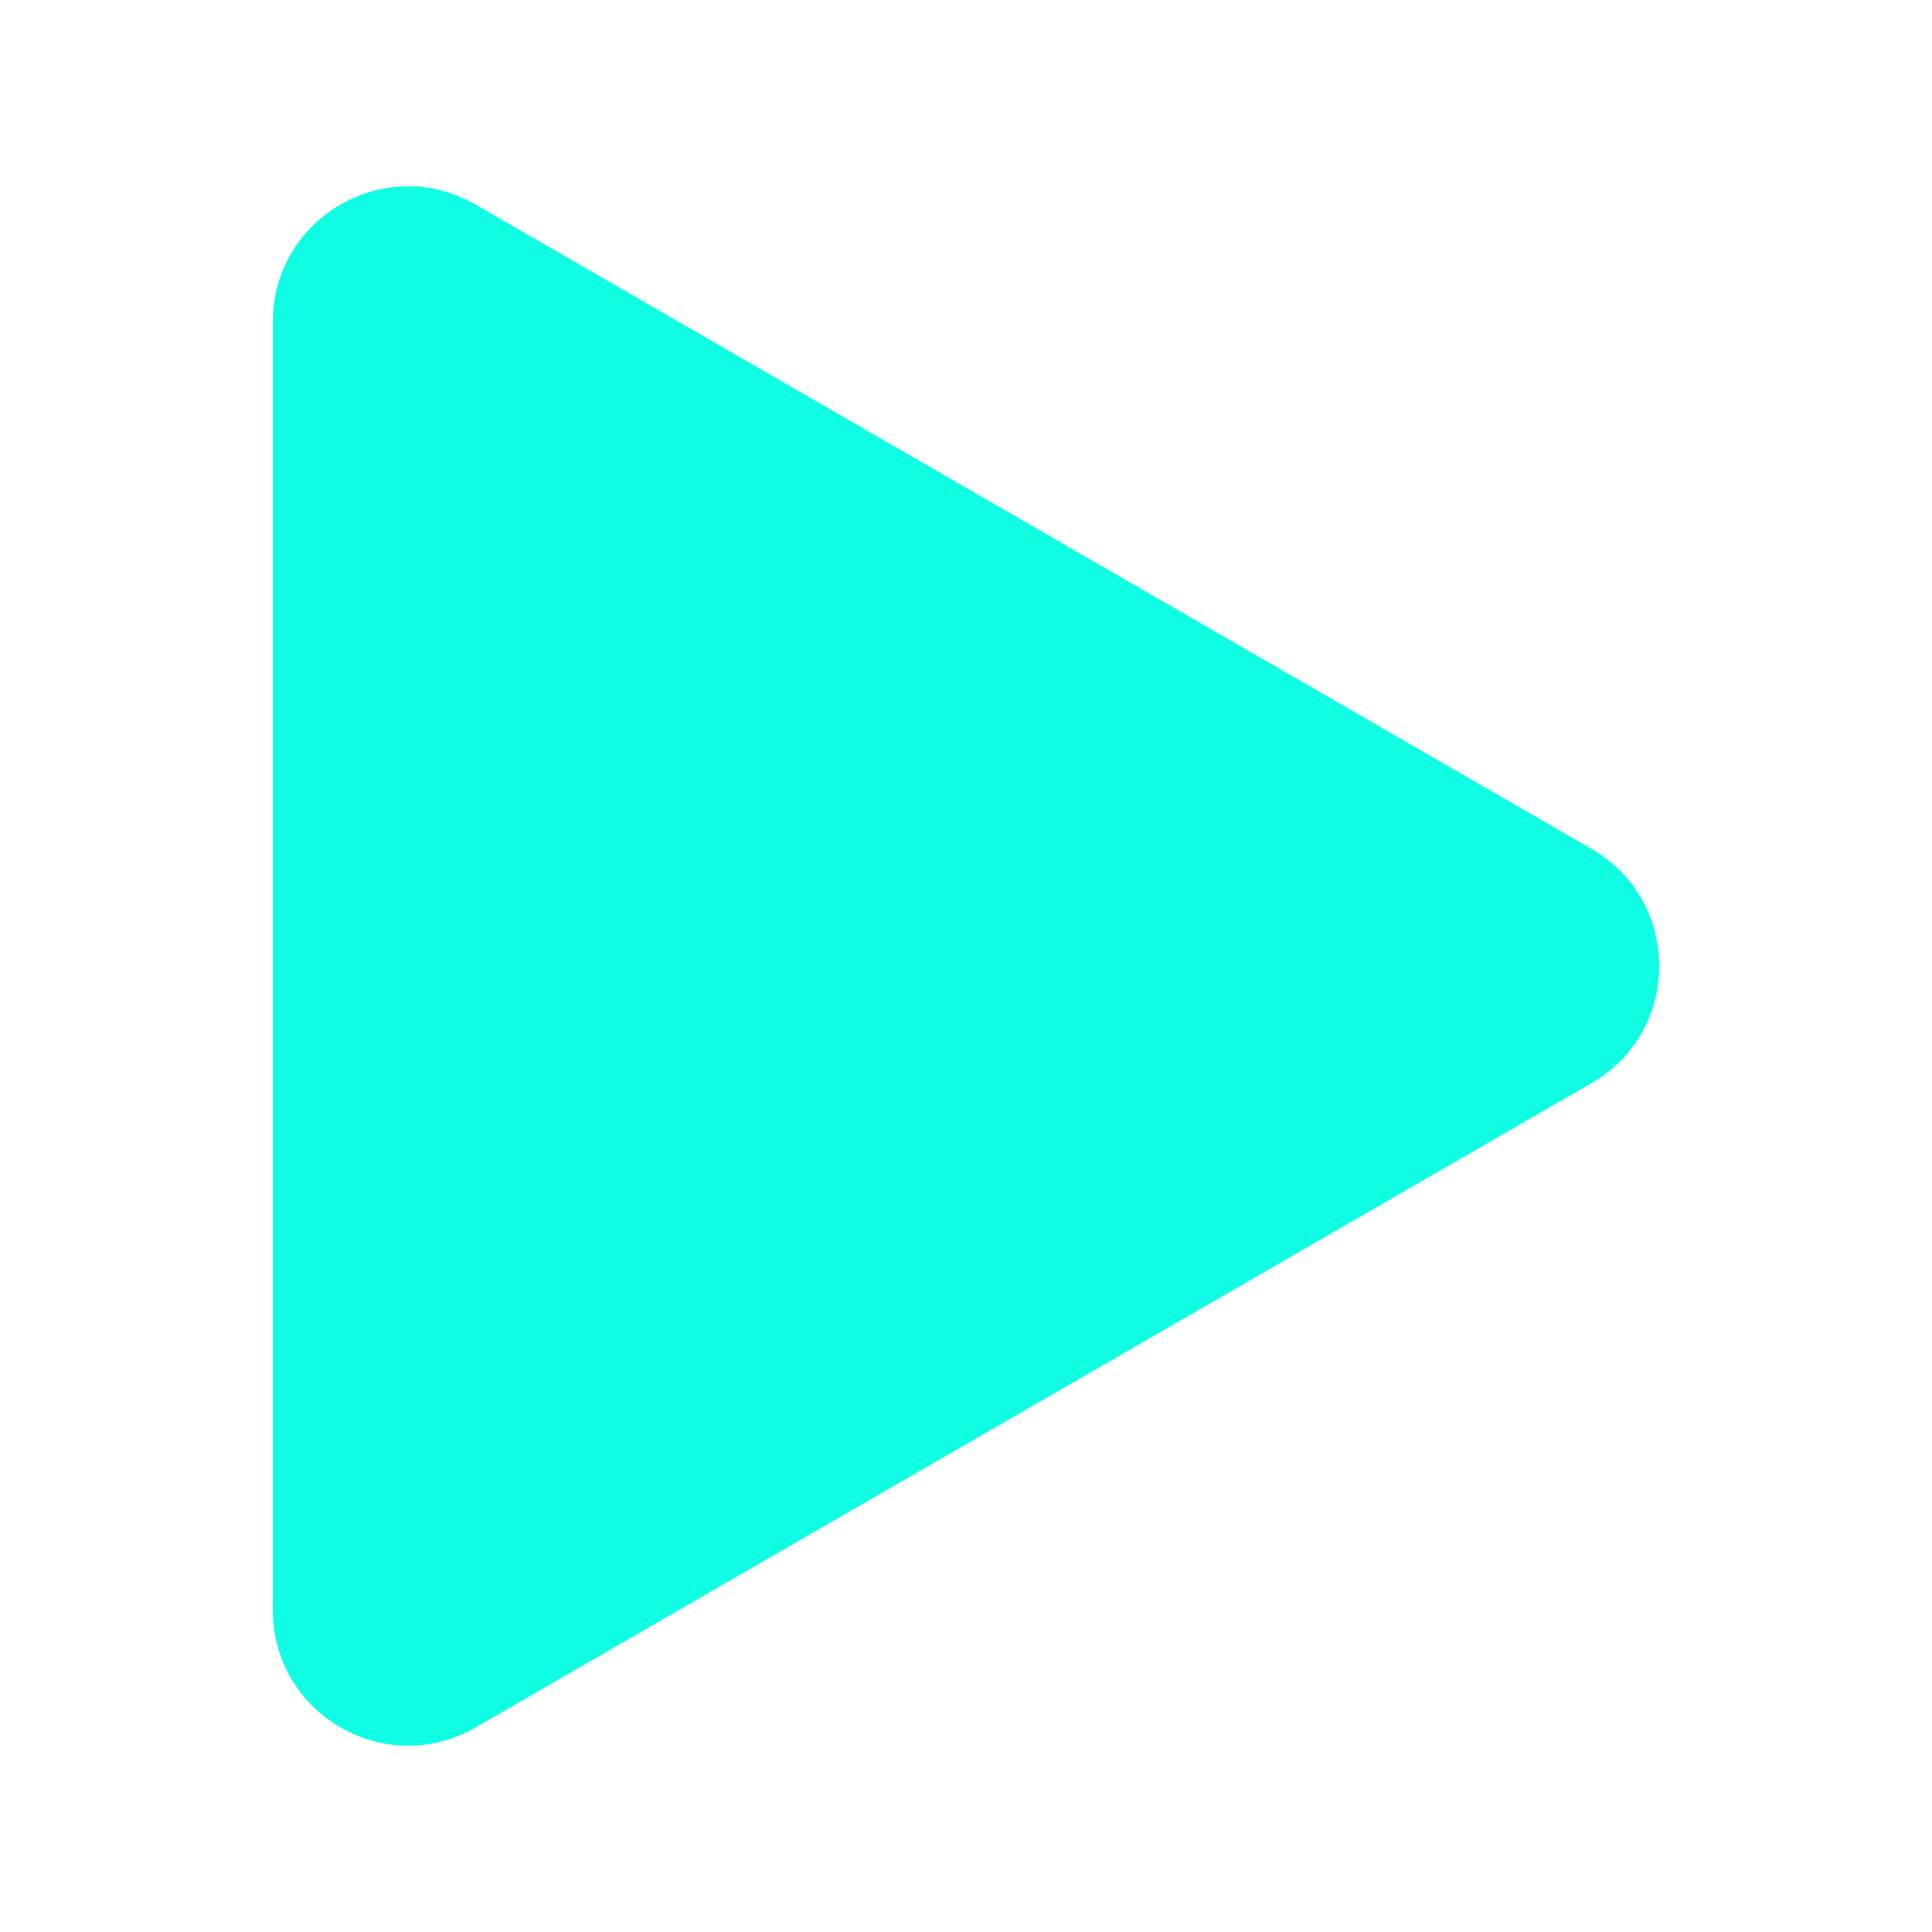
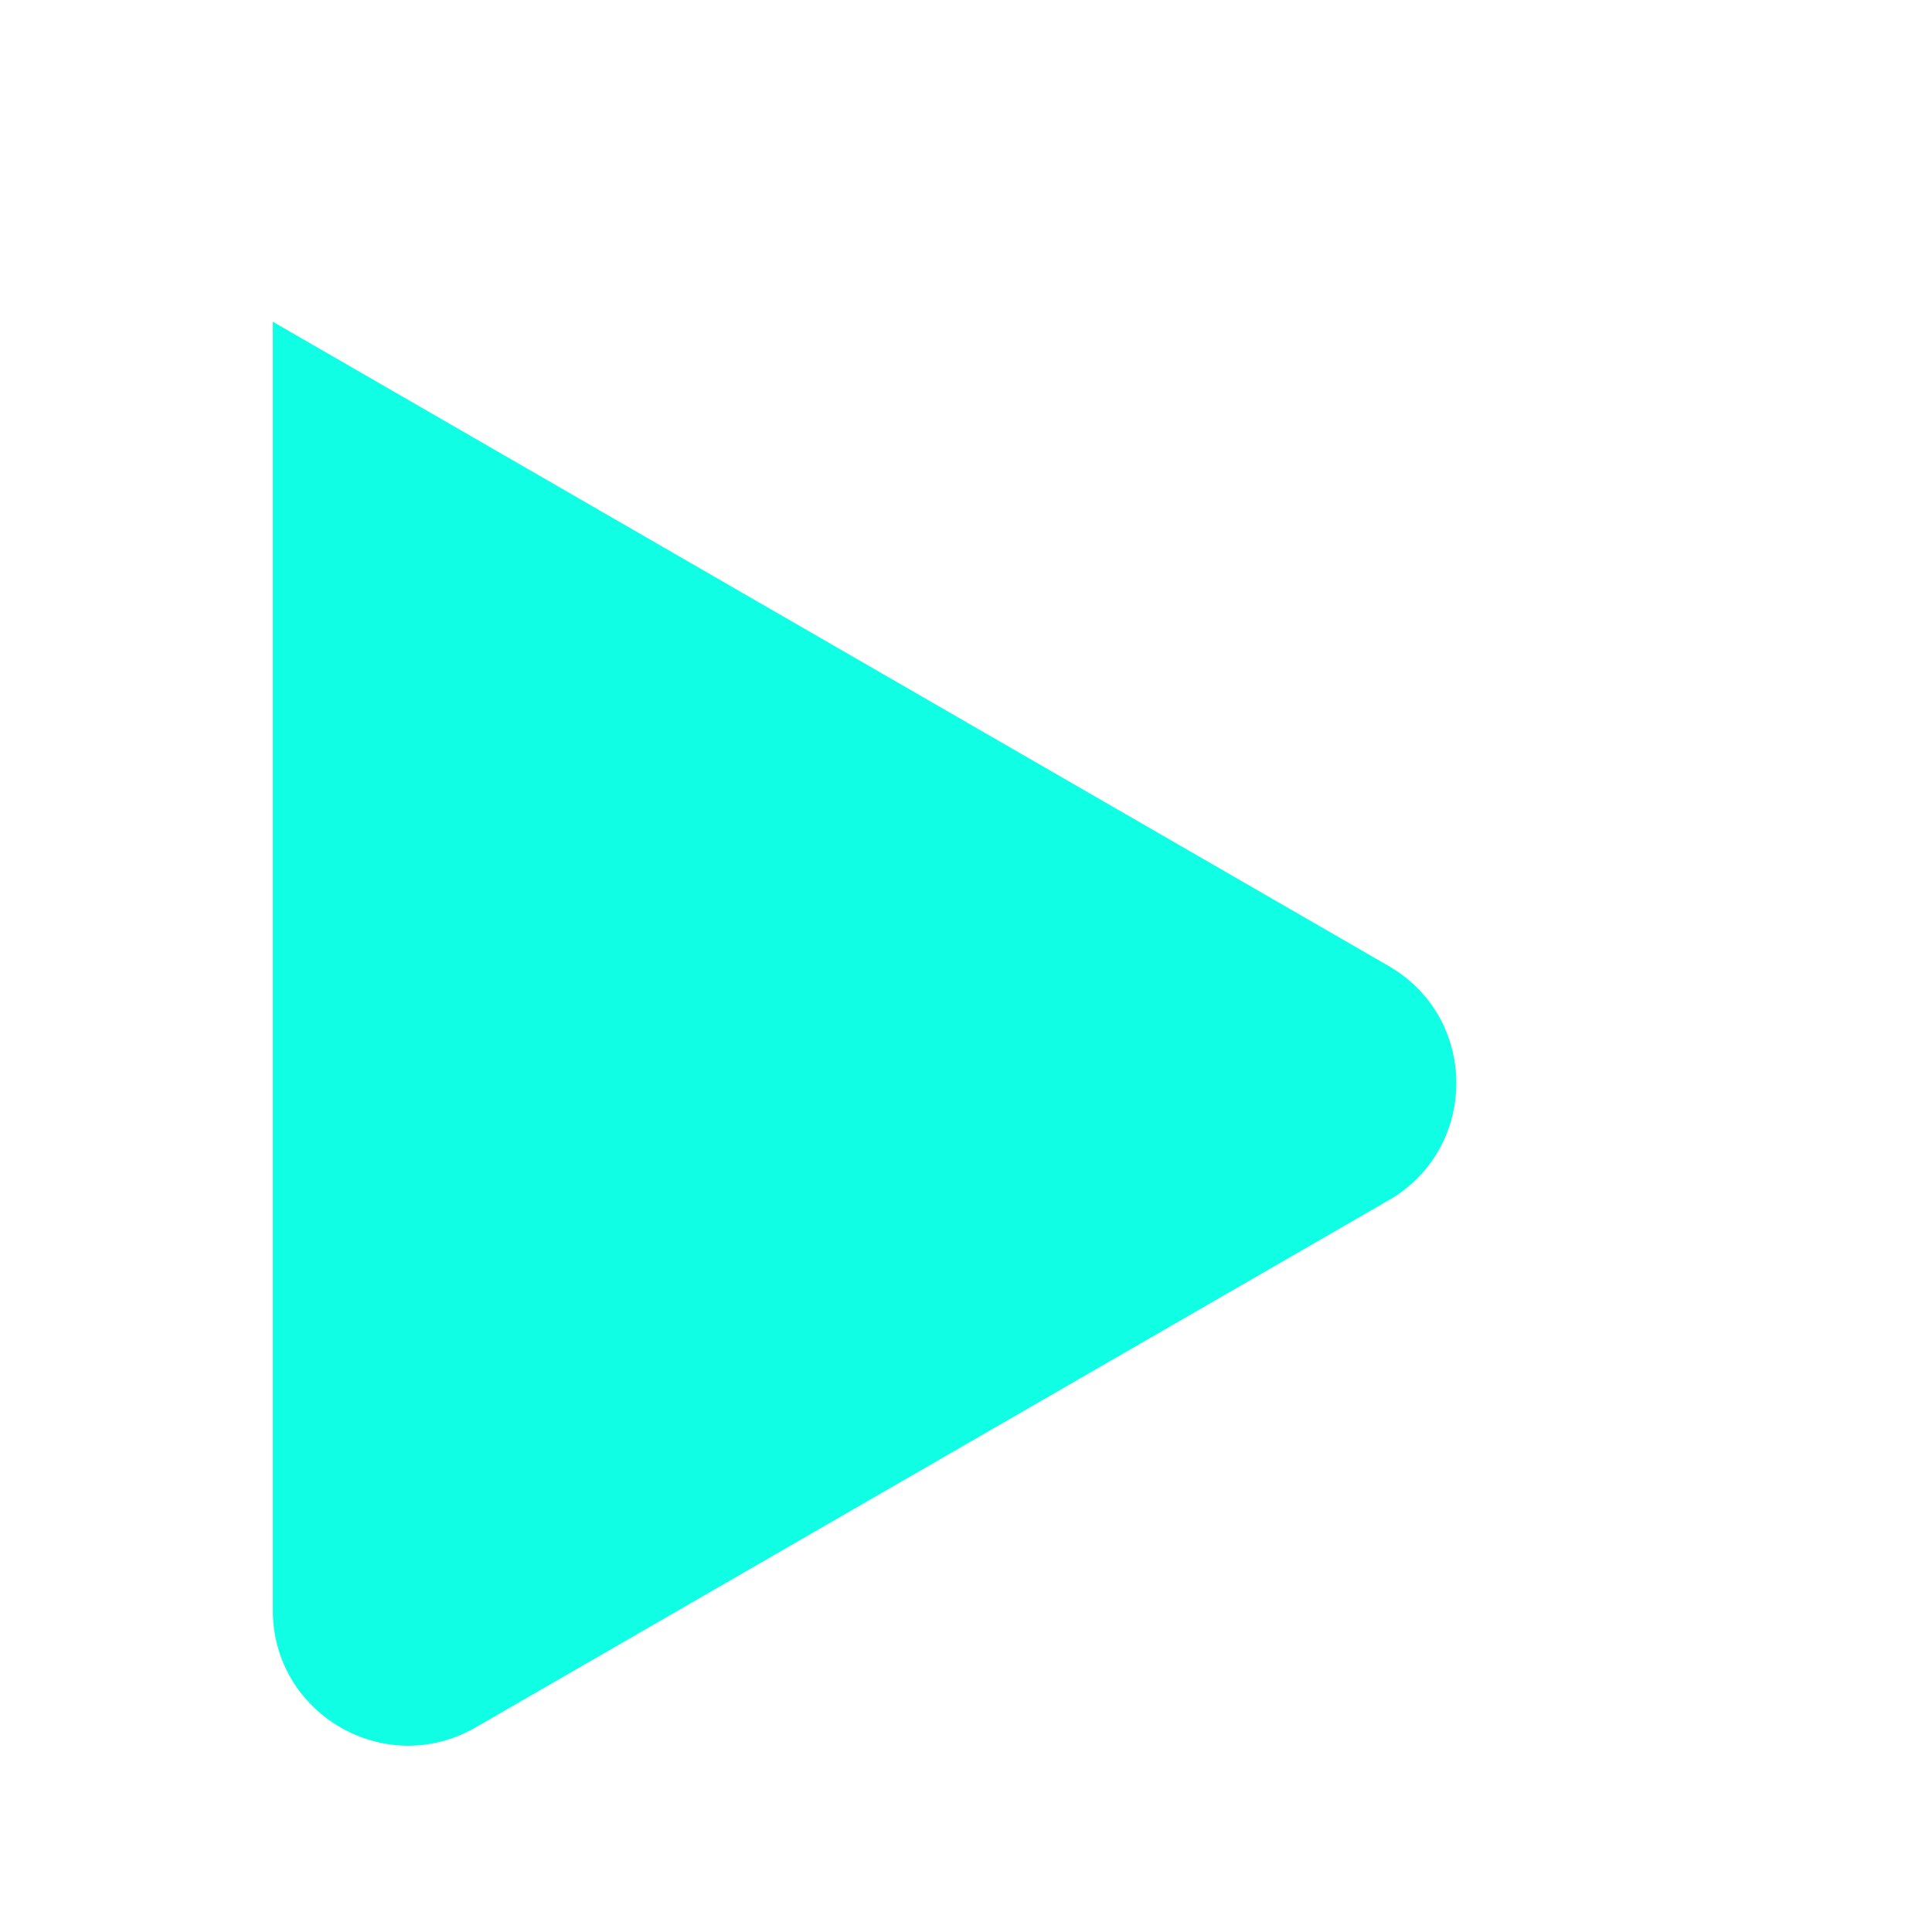
<svg xmlns="http://www.w3.org/2000/svg" viewBox="0 0 100 100" fill-rule="evenodd">
-   <path d="m82.379 56.062-57.758 33.348c-4.668 2.695-10.5-0.676-10.5-6.062v-66.695c0-5.391 5.832-8.758 10.5-6.062l57.758 33.348c4.668 2.695 4.668 9.43 0 12.125z" fill="#10ffe4" />
+   <path d="m82.379 56.062-57.758 33.348c-4.668 2.695-10.5-0.676-10.5-6.062v-66.695l57.758 33.348c4.668 2.695 4.668 9.43 0 12.125z" fill="#10ffe4" />
</svg>